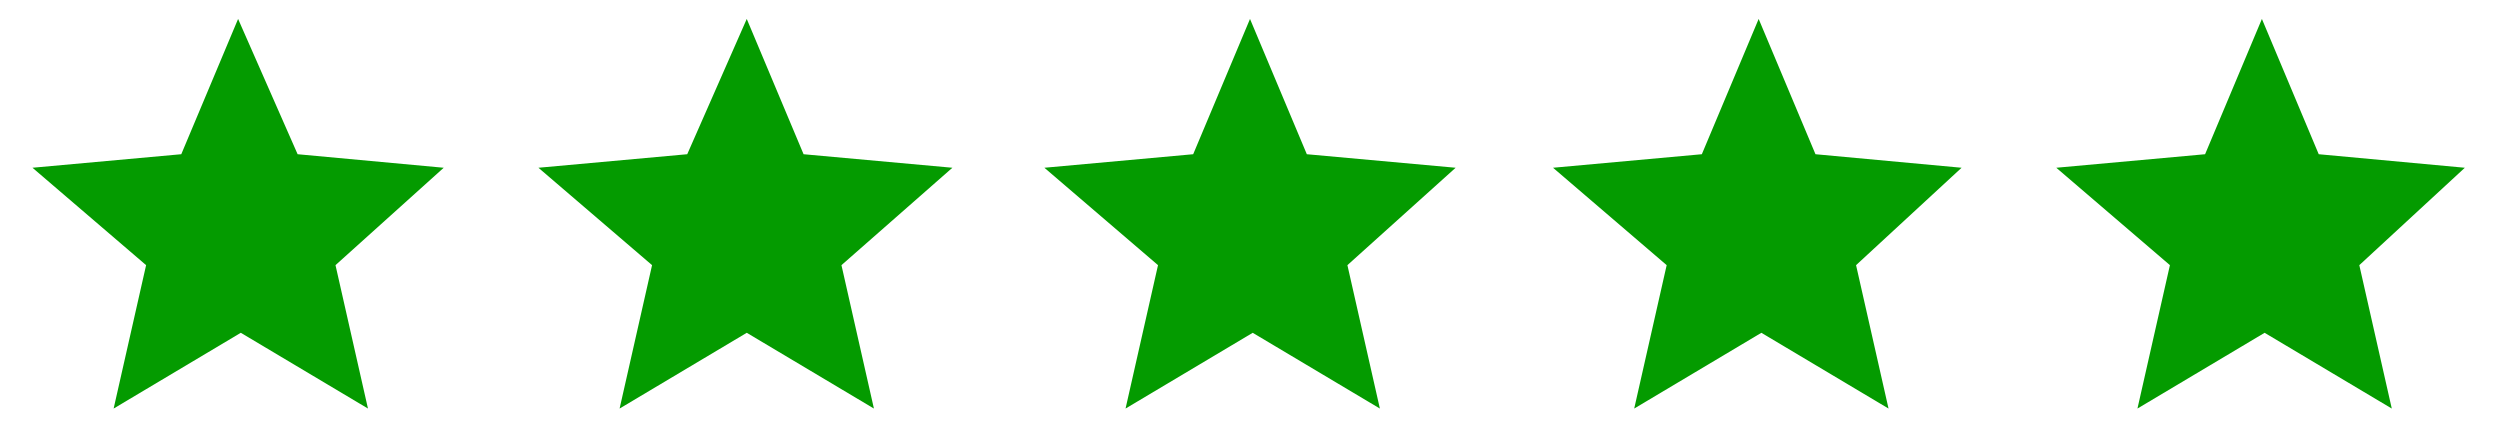
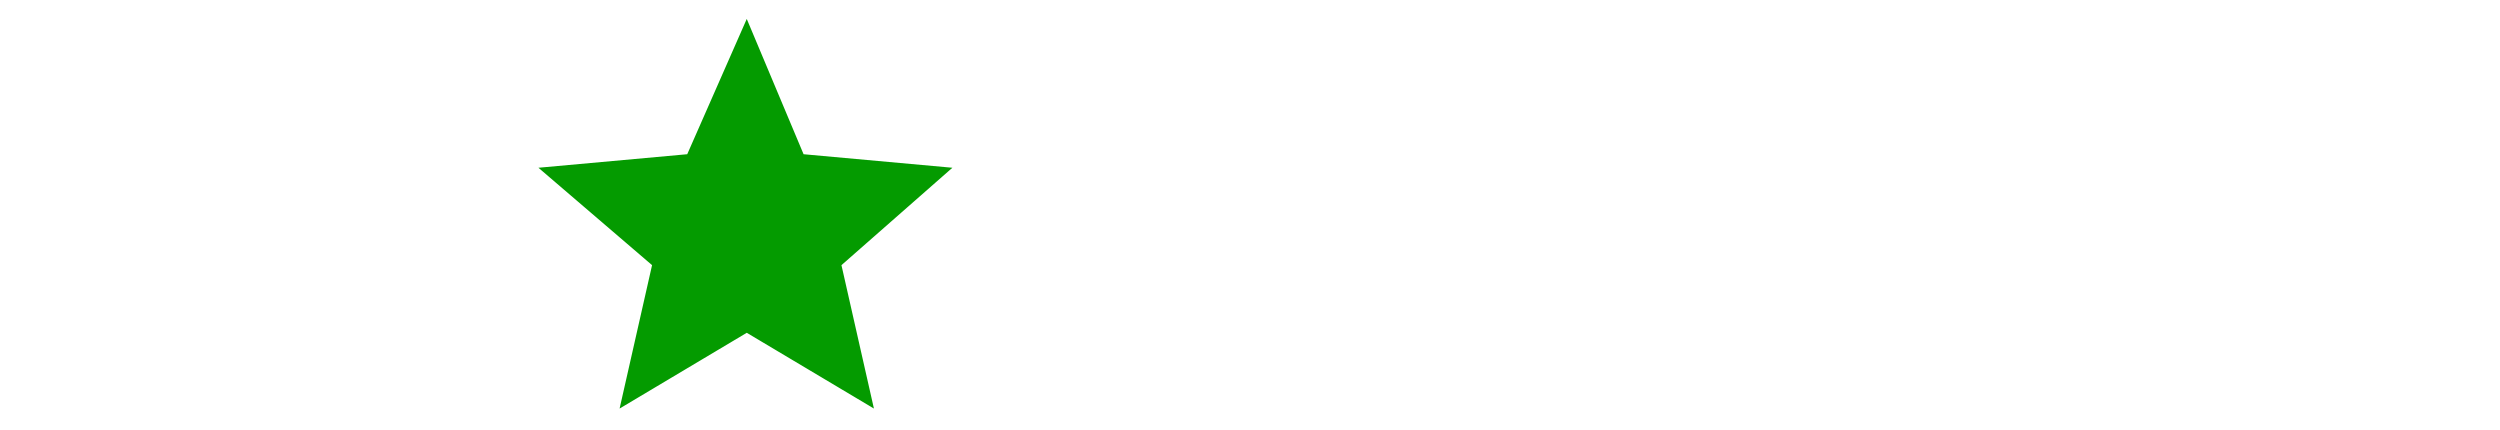
<svg xmlns="http://www.w3.org/2000/svg" id="Layer_1" data-name="Layer 1" version="1.1" viewBox="0 0 92.4 15.9">
  <defs>
    <style>
      .cls-1 {
        fill: #049b00;
        stroke-width: 0px;
      }
    </style>
  </defs>
-   <path id="Path_11" data-name="Path 11" class="cls-1" d="M72.5,6.2l-5.4-.5-2.1-5-2.1,5-5.5.5,4.2,3.6-1.2,5.3,4.7-2.8,4.7,2.8-1.2-5.3,3.9-3.6Z" />
-   <path id="Path_11-2" data-name="Path 11" class="cls-1" d="M91.1,6.2l-5.4-.5-2.1-5-2.1,5-5.5.5,4.2,3.6-1.2,5.3,4.7-2.8,4.7,2.8-1.2-5.3,3.9-3.6Z" />
-   <path id="Path_11-2" data-name="Path 11-2" class="cls-1" d="M53.8,6.2l-5.5-.5-2.1-5-2.1,5-5.5.5,4.2,3.6-1.2,5.3,4.7-2.8,4.7,2.8-1.2-5.3,4-3.6Z" />
  <path id="Path_11-3" data-name="Path 11-3" class="cls-1" d="M35.2,6.2l-5.5-.5-2.1-5-2.2,5-5.5.5,4.2,3.6-1.2,5.3,4.7-2.8,4.7,2.8-1.2-5.3,4.1-3.6Z" />
-   <path id="Path_11-4" data-name="Path 11-4" class="cls-1" d="M16.4,6.2l-5.4-.5L8.8.7l-2.1,5-5.5.5,4.2,3.6-1.2,5.3,4.7-2.8,4.7,2.8-1.2-5.3,4-3.6Z" />
</svg>